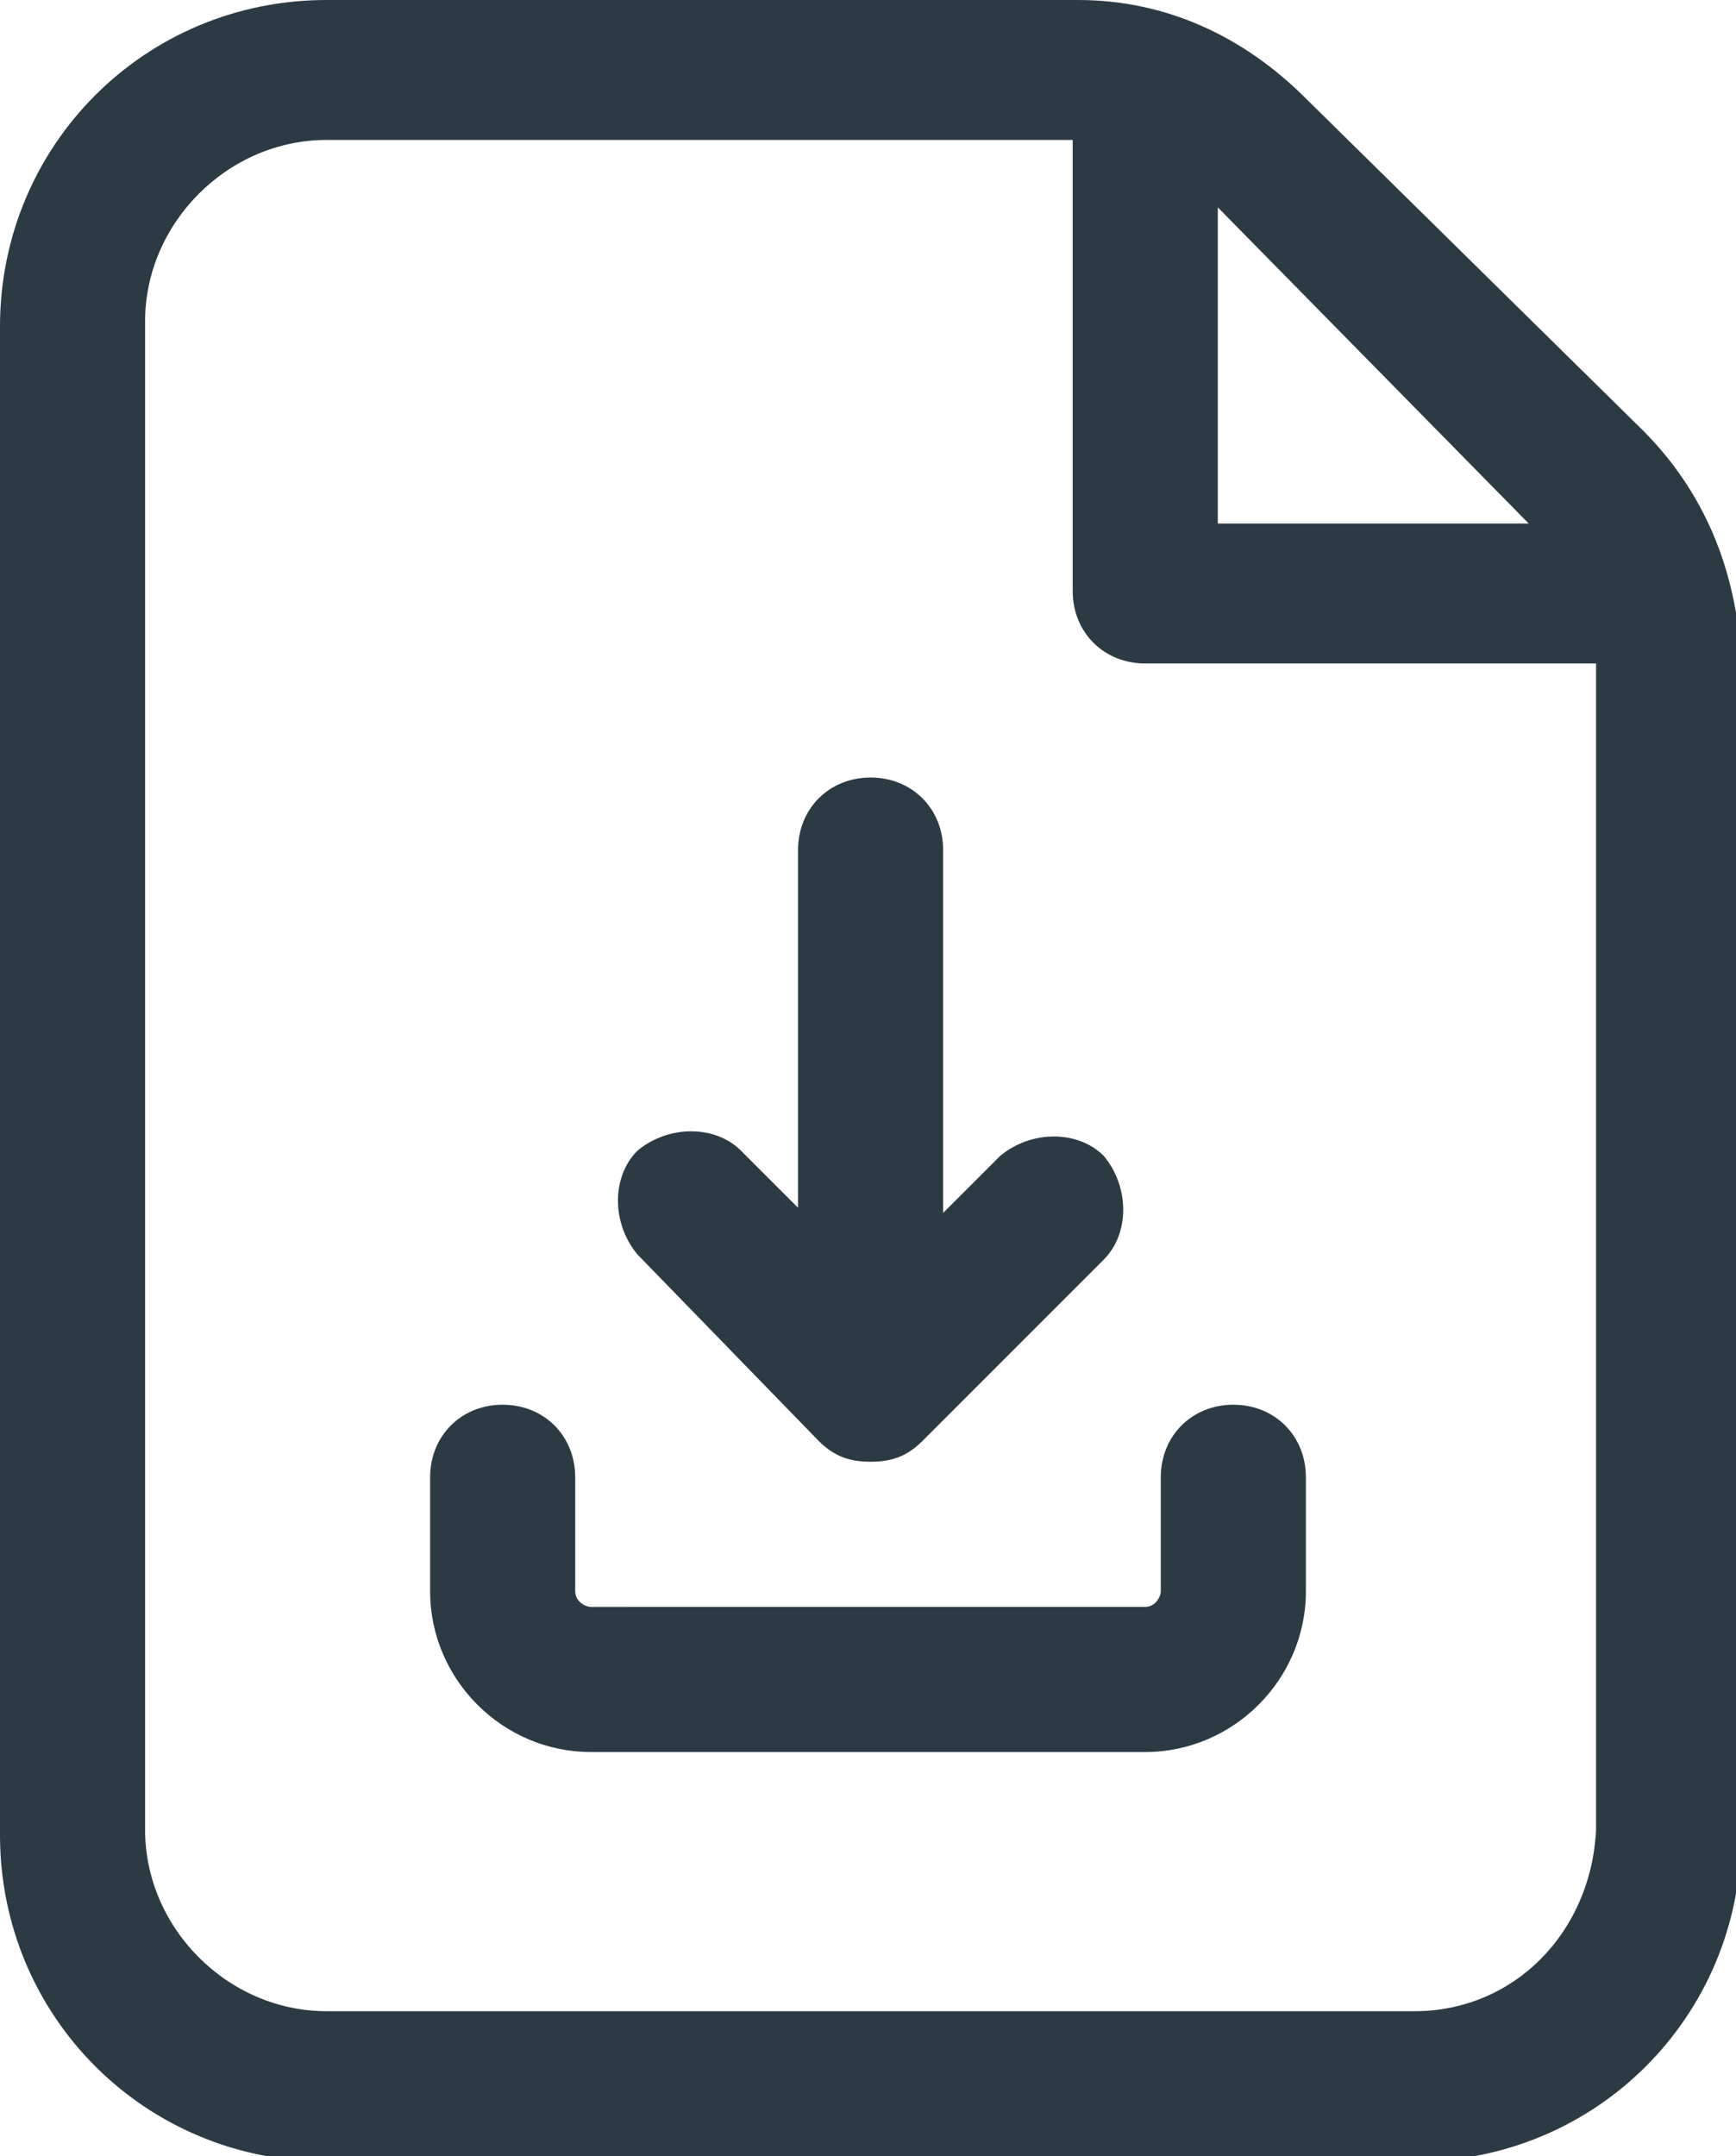
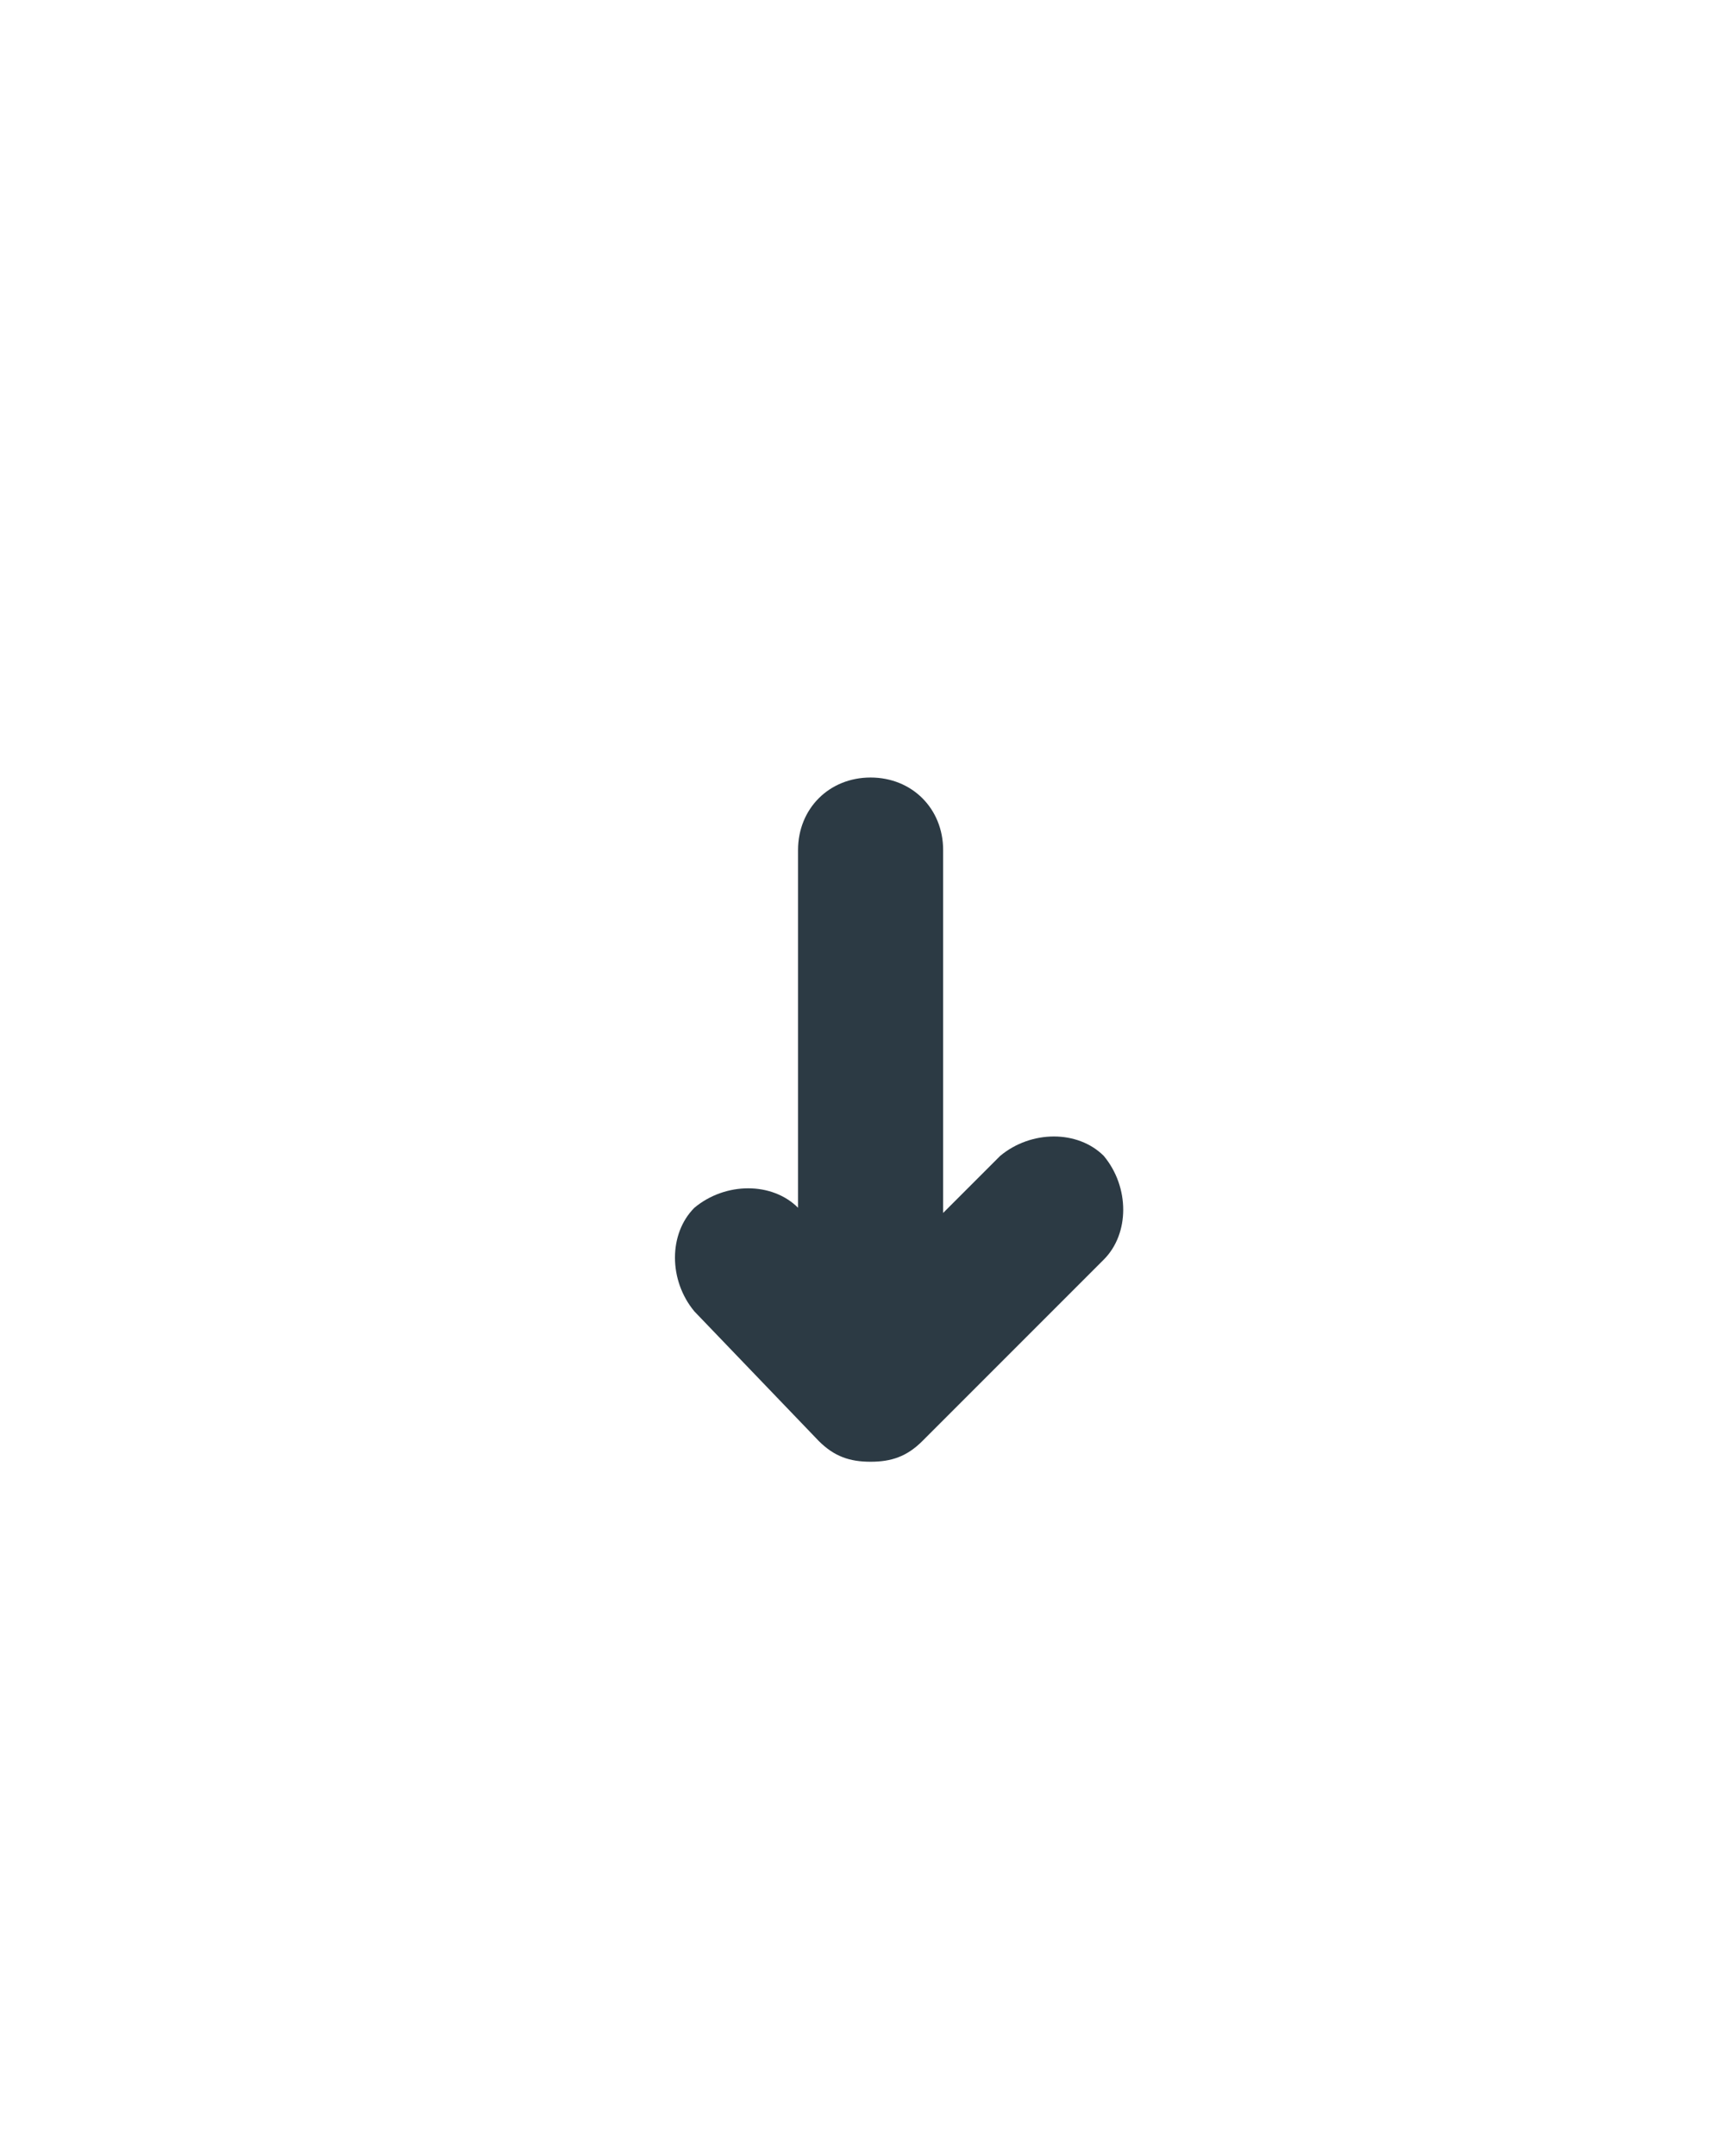
<svg xmlns="http://www.w3.org/2000/svg" version="1.1" id="Слой_1" x="0px" y="0px" viewBox="0 0 33.5 41.6" style="enable-background:new 0 0 33.5 41.6;" xml:space="preserve">
  <style type="text/css"> .st0{fill:#2C3A44;} </style>
-   <path class="st0" d="M31.7,8.3l-6.5-6.4C24,0.7,22.5,0,20.8,0H6.3C2.8,0,0,2.8,0,6.3v29.1c0,3.5,2.8,6.3,6.3,6.3h21 c3.5,0,6.3-2.8,6.3-6.3V12.7C33.5,11,32.9,9.5,31.7,8.3L31.7,8.3z M29.5,10.1h-6V4L29.5,10.1z M27.3,38.8h-21 c-1.9,0-3.5-1.6-3.5-3.5V6.2c0-1.9,1.6-3.5,3.5-3.5h14.4v8.7c0,0.8,0.6,1.4,1.4,1.4h8.7v22.5C30.7,37.3,29.2,38.8,27.3,38.8 L27.3,38.8z" />
-   <path class="st0" d="M15.8,27.8c0.3,0.3,0.6,0.4,1,0.4s0.7-0.1,1-0.4l3.5-3.5c0.5-0.5,0.5-1.4,0-2c-0.5-0.5-1.4-0.5-2,0l-1.1,1.1v-7 c0-0.8-0.6-1.4-1.4-1.4c-0.8,0-1.4,0.6-1.4,1.4v6.9l-1.1-1.1c-0.5-0.5-1.4-0.5-2,0c-0.5,0.5-0.5,1.4,0,2L15.8,27.8z" />
-   <path class="st0" d="M23.8,27.1c-0.8,0-1.4,0.6-1.4,1.4v2.2c0,0.1-0.1,0.3-0.3,0.3H11.4c-0.1,0-0.3-0.1-0.3-0.3v-2.2 c0-0.8-0.6-1.4-1.4-1.4c-0.8,0-1.4,0.6-1.4,1.4v2.2c0,1.7,1.4,3.1,3.1,3.1h10.7c1.7,0,3.1-1.4,3.1-3.1v-2.2 C25.2,27.7,24.6,27.1,23.8,27.1L23.8,27.1z" />
+   <path class="st0" d="M15.8,27.8c0.3,0.3,0.6,0.4,1,0.4s0.7-0.1,1-0.4l3.5-3.5c0.5-0.5,0.5-1.4,0-2c-0.5-0.5-1.4-0.5-2,0l-1.1,1.1v-7 c0-0.8-0.6-1.4-1.4-1.4c-0.8,0-1.4,0.6-1.4,1.4v6.9c-0.5-0.5-1.4-0.5-2,0c-0.5,0.5-0.5,1.4,0,2L15.8,27.8z" />
</svg>